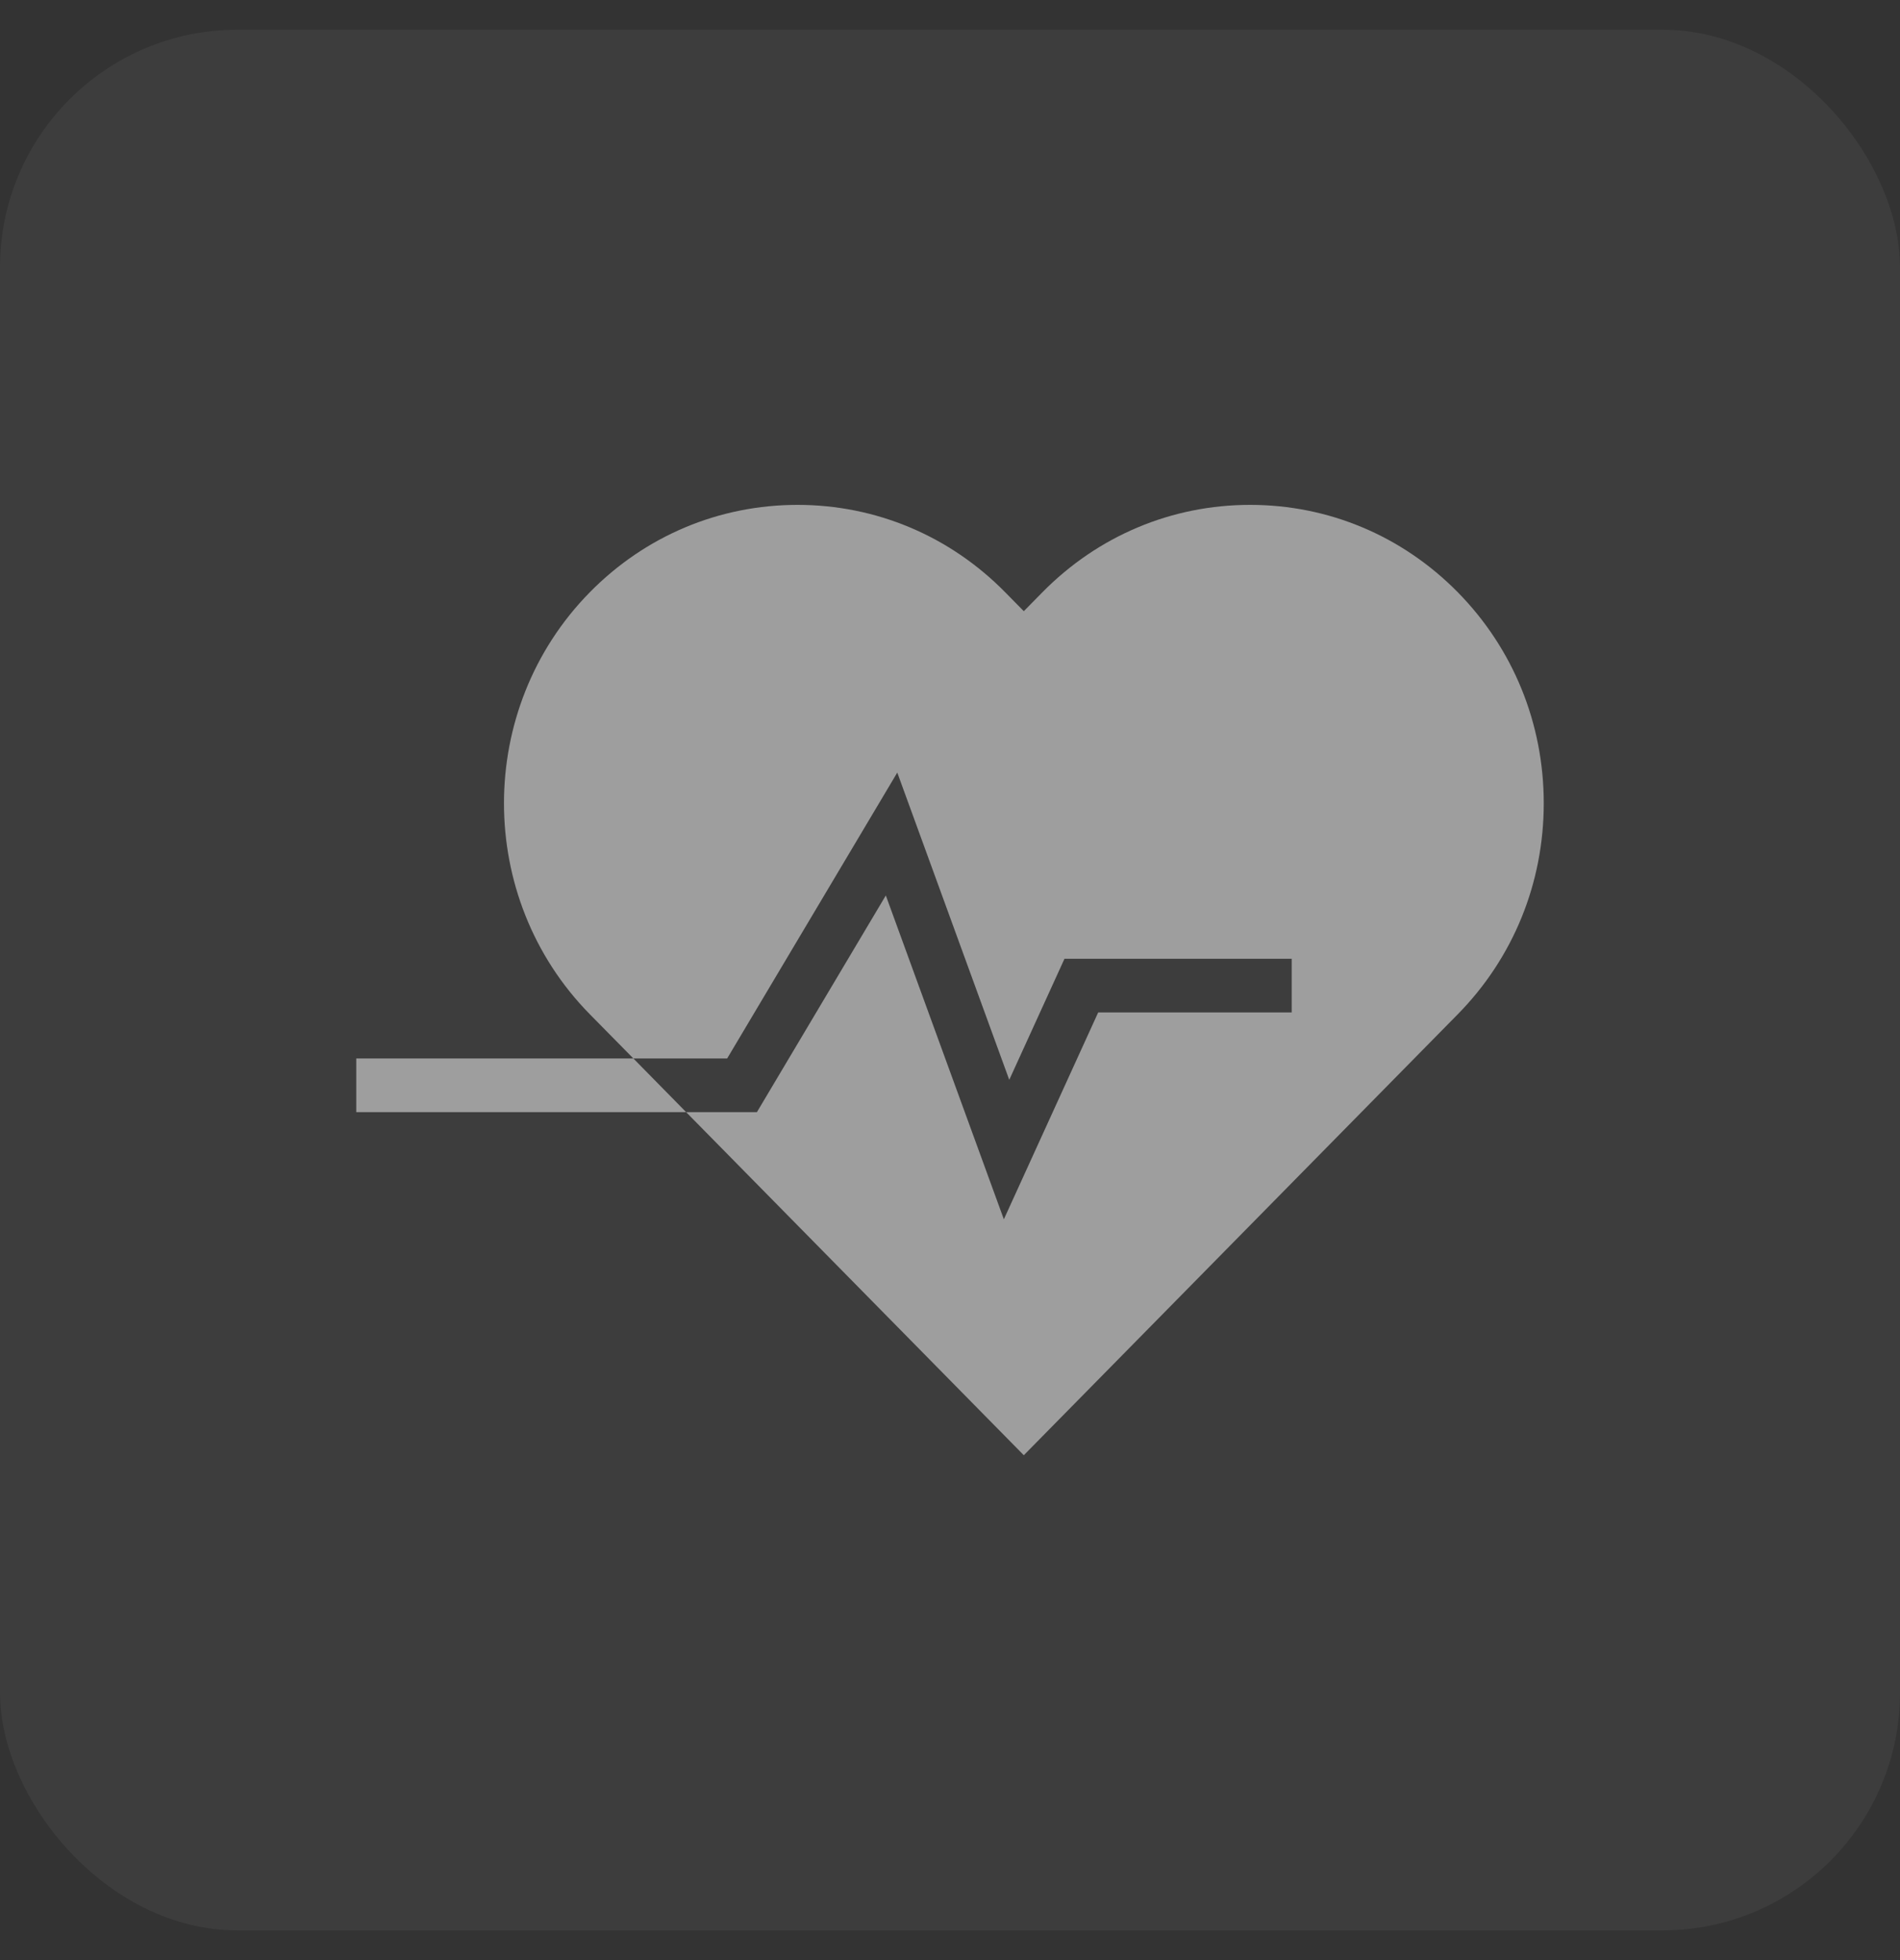
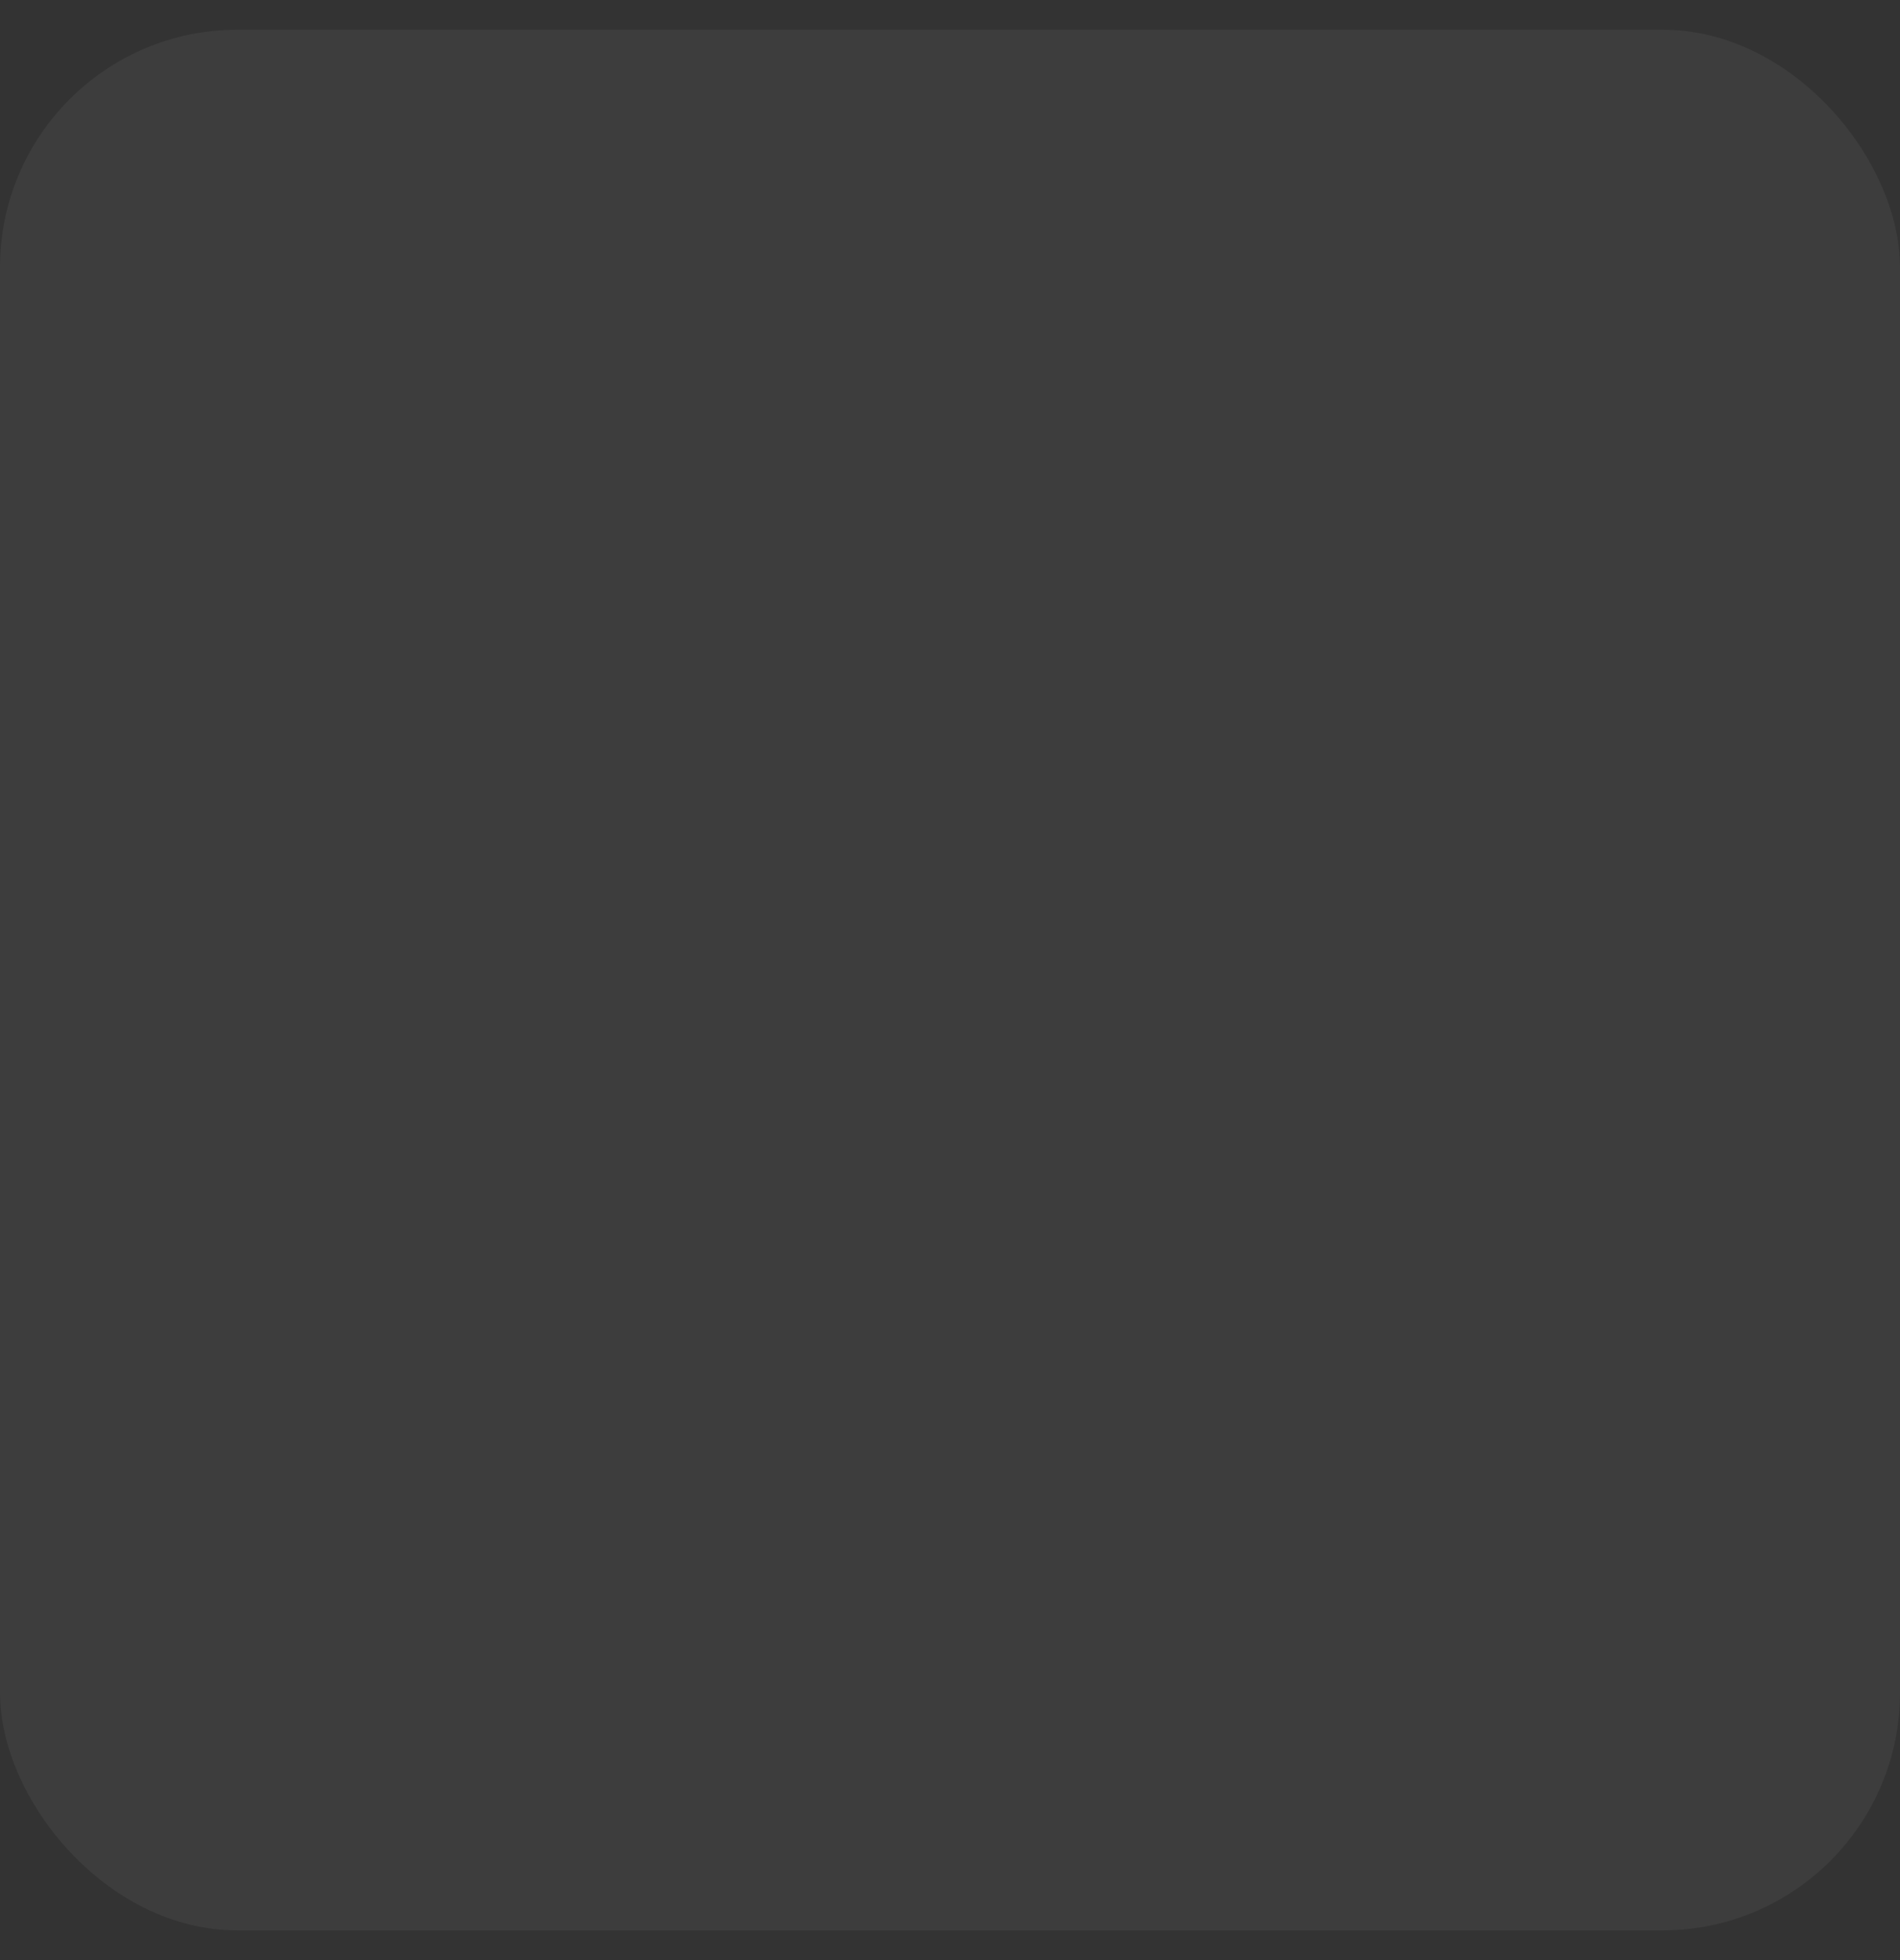
<svg xmlns="http://www.w3.org/2000/svg" width="32" height="33" viewBox="0 0 32 33" fill="none">
  <rect x="0" y="0" width="32" height="33" fill="#333333" stroke="none" />
  <rect y="0.5" width="32" height="32" rx="4" fill="white" fill-opacity="0.05" />
-   <path d="M26 13.524C26 14.866 25.486 16.127 24.552 17.076L17.243 24.5L11.556 18.724H12.748L14.919 15.076L16.907 20.528L18.496 17.045H21.755V16.142H17.928L16.998 18.18L15.112 13.007L12.247 17.82H10.667L9.934 17.076C8.006 15.117 8.006 11.93 9.934 9.971C10.868 9.022 12.111 8.5 13.432 8.5C14.752 8.5 15.995 9.022 16.929 9.971L17.243 10.29L17.557 9.971C18.492 9.022 19.733 8.5 21.054 8.5C22.376 8.5 23.617 9.022 24.552 9.971C25.486 10.92 26 12.182 26 13.524ZM10.667 17.82H6V18.724H11.556L10.667 17.82Z" fill="white" fill-opacity="0.5" />
</svg>